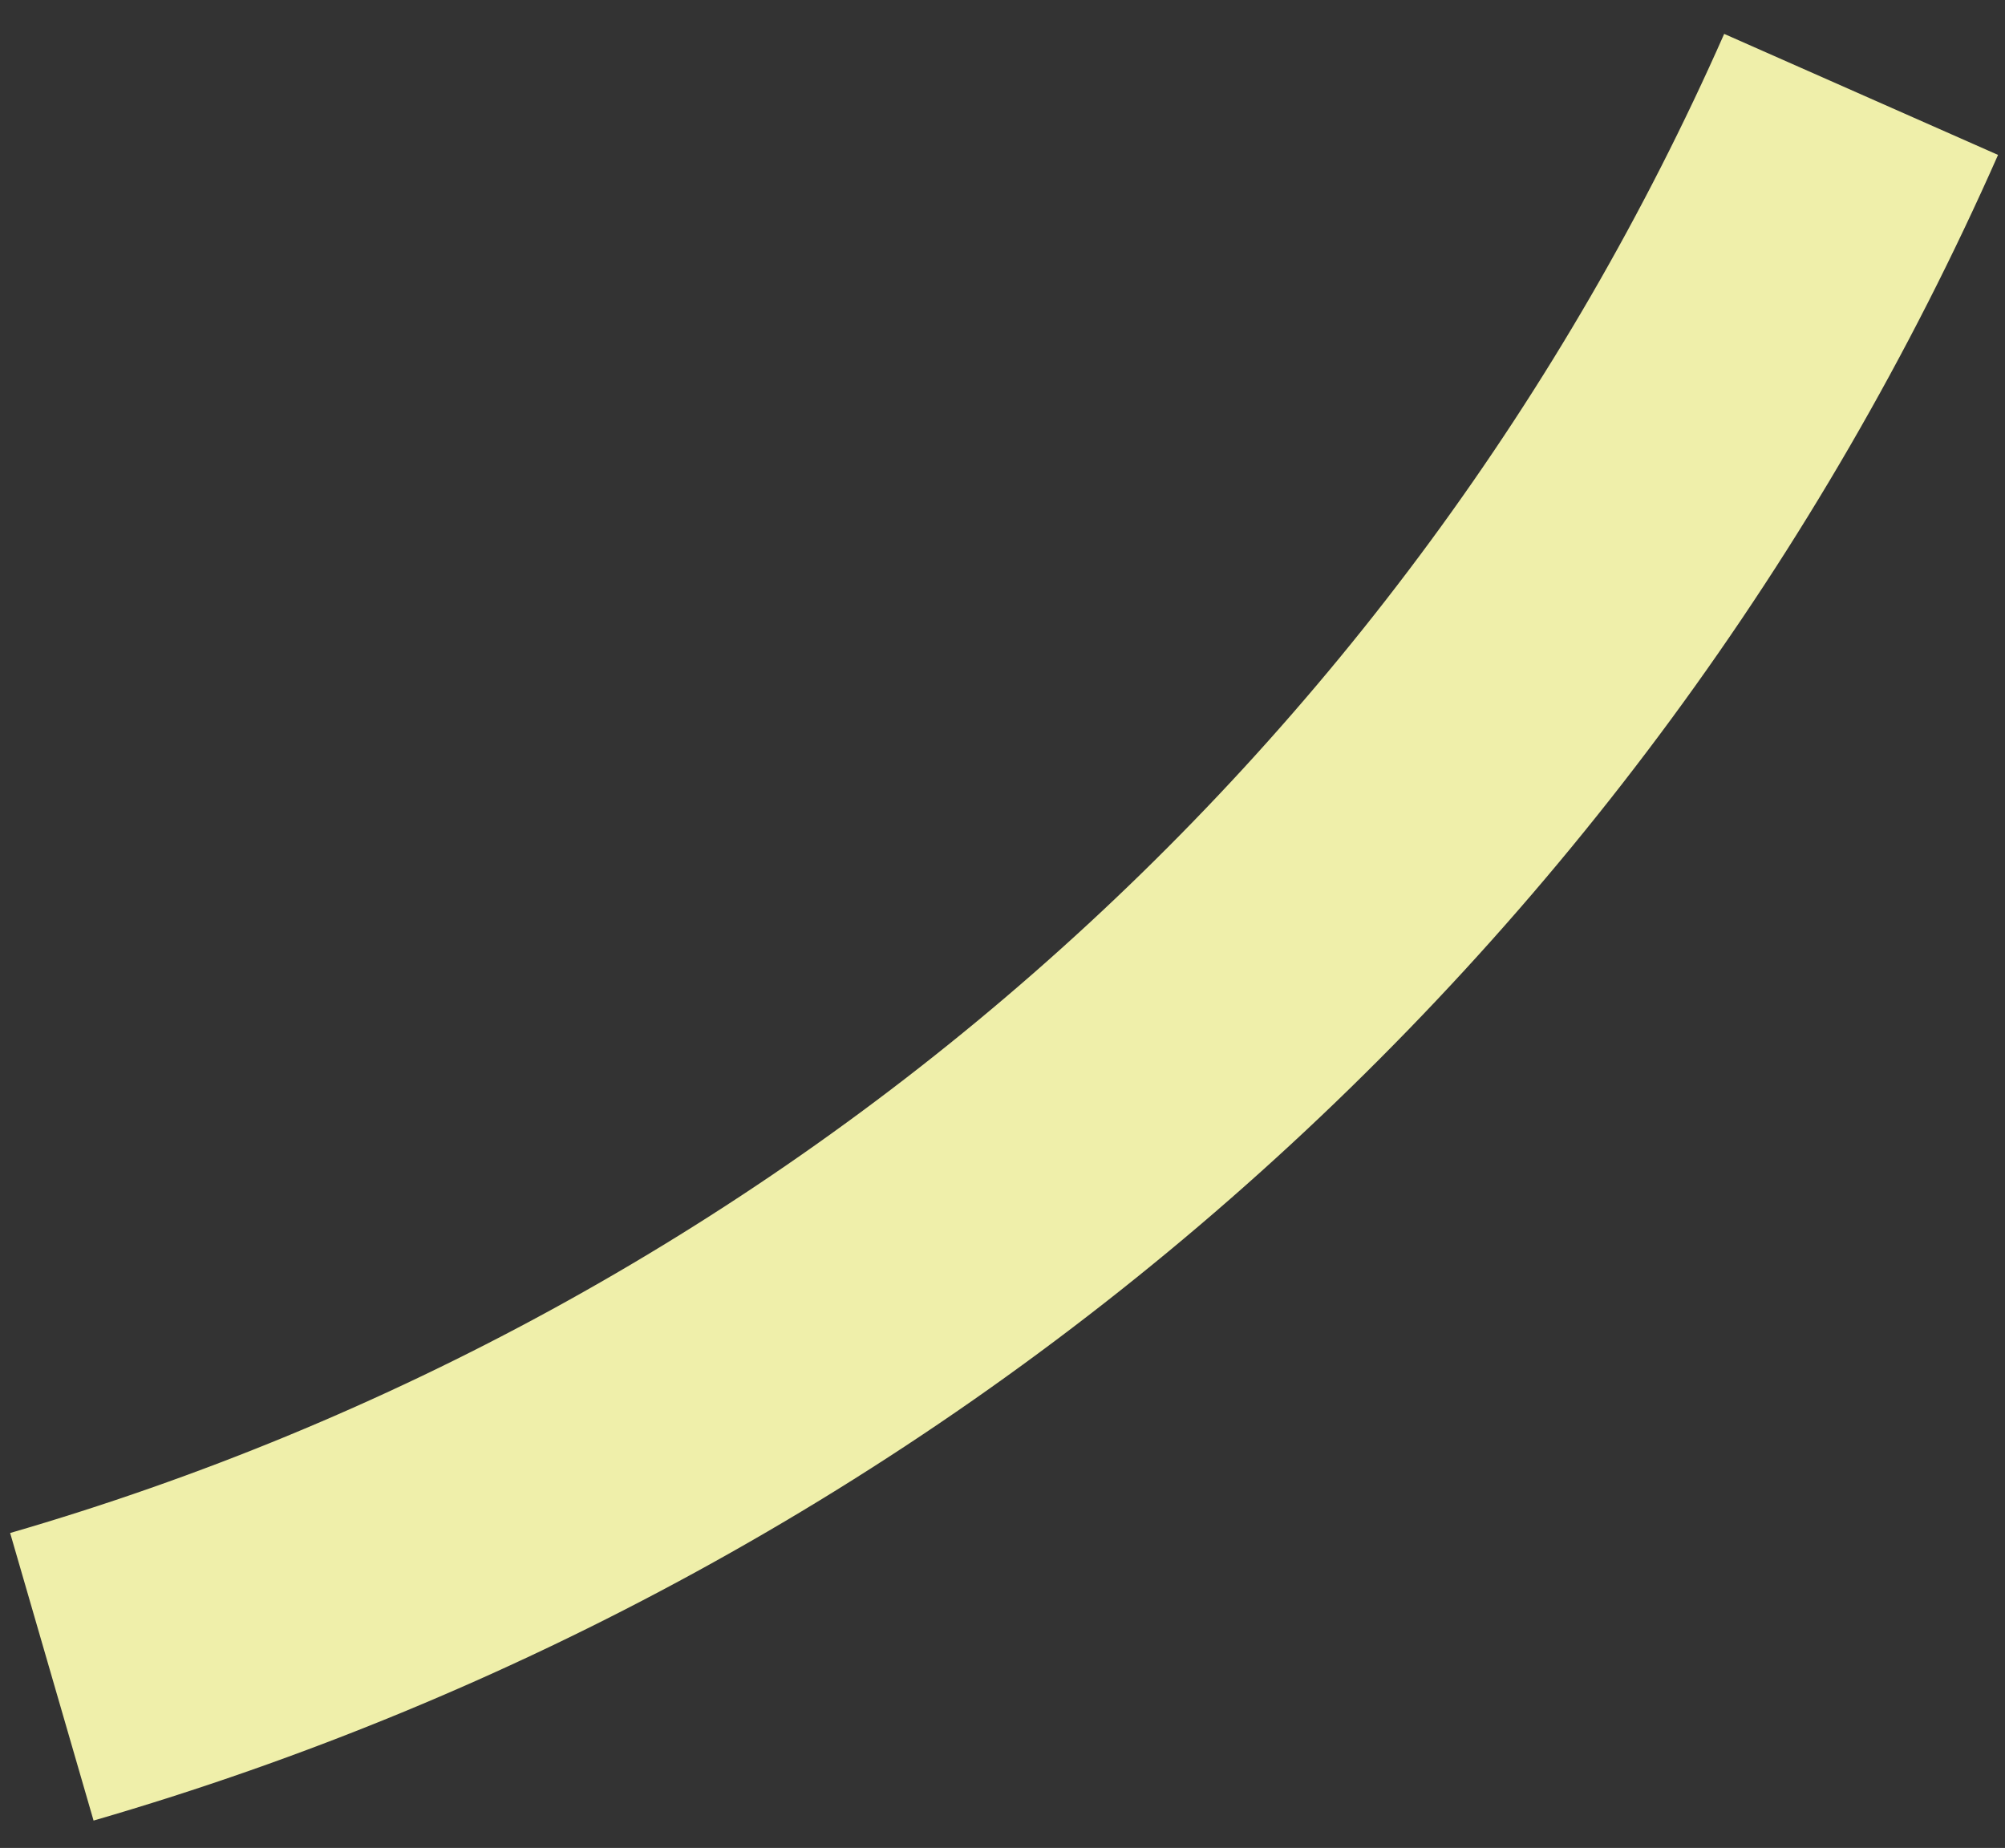
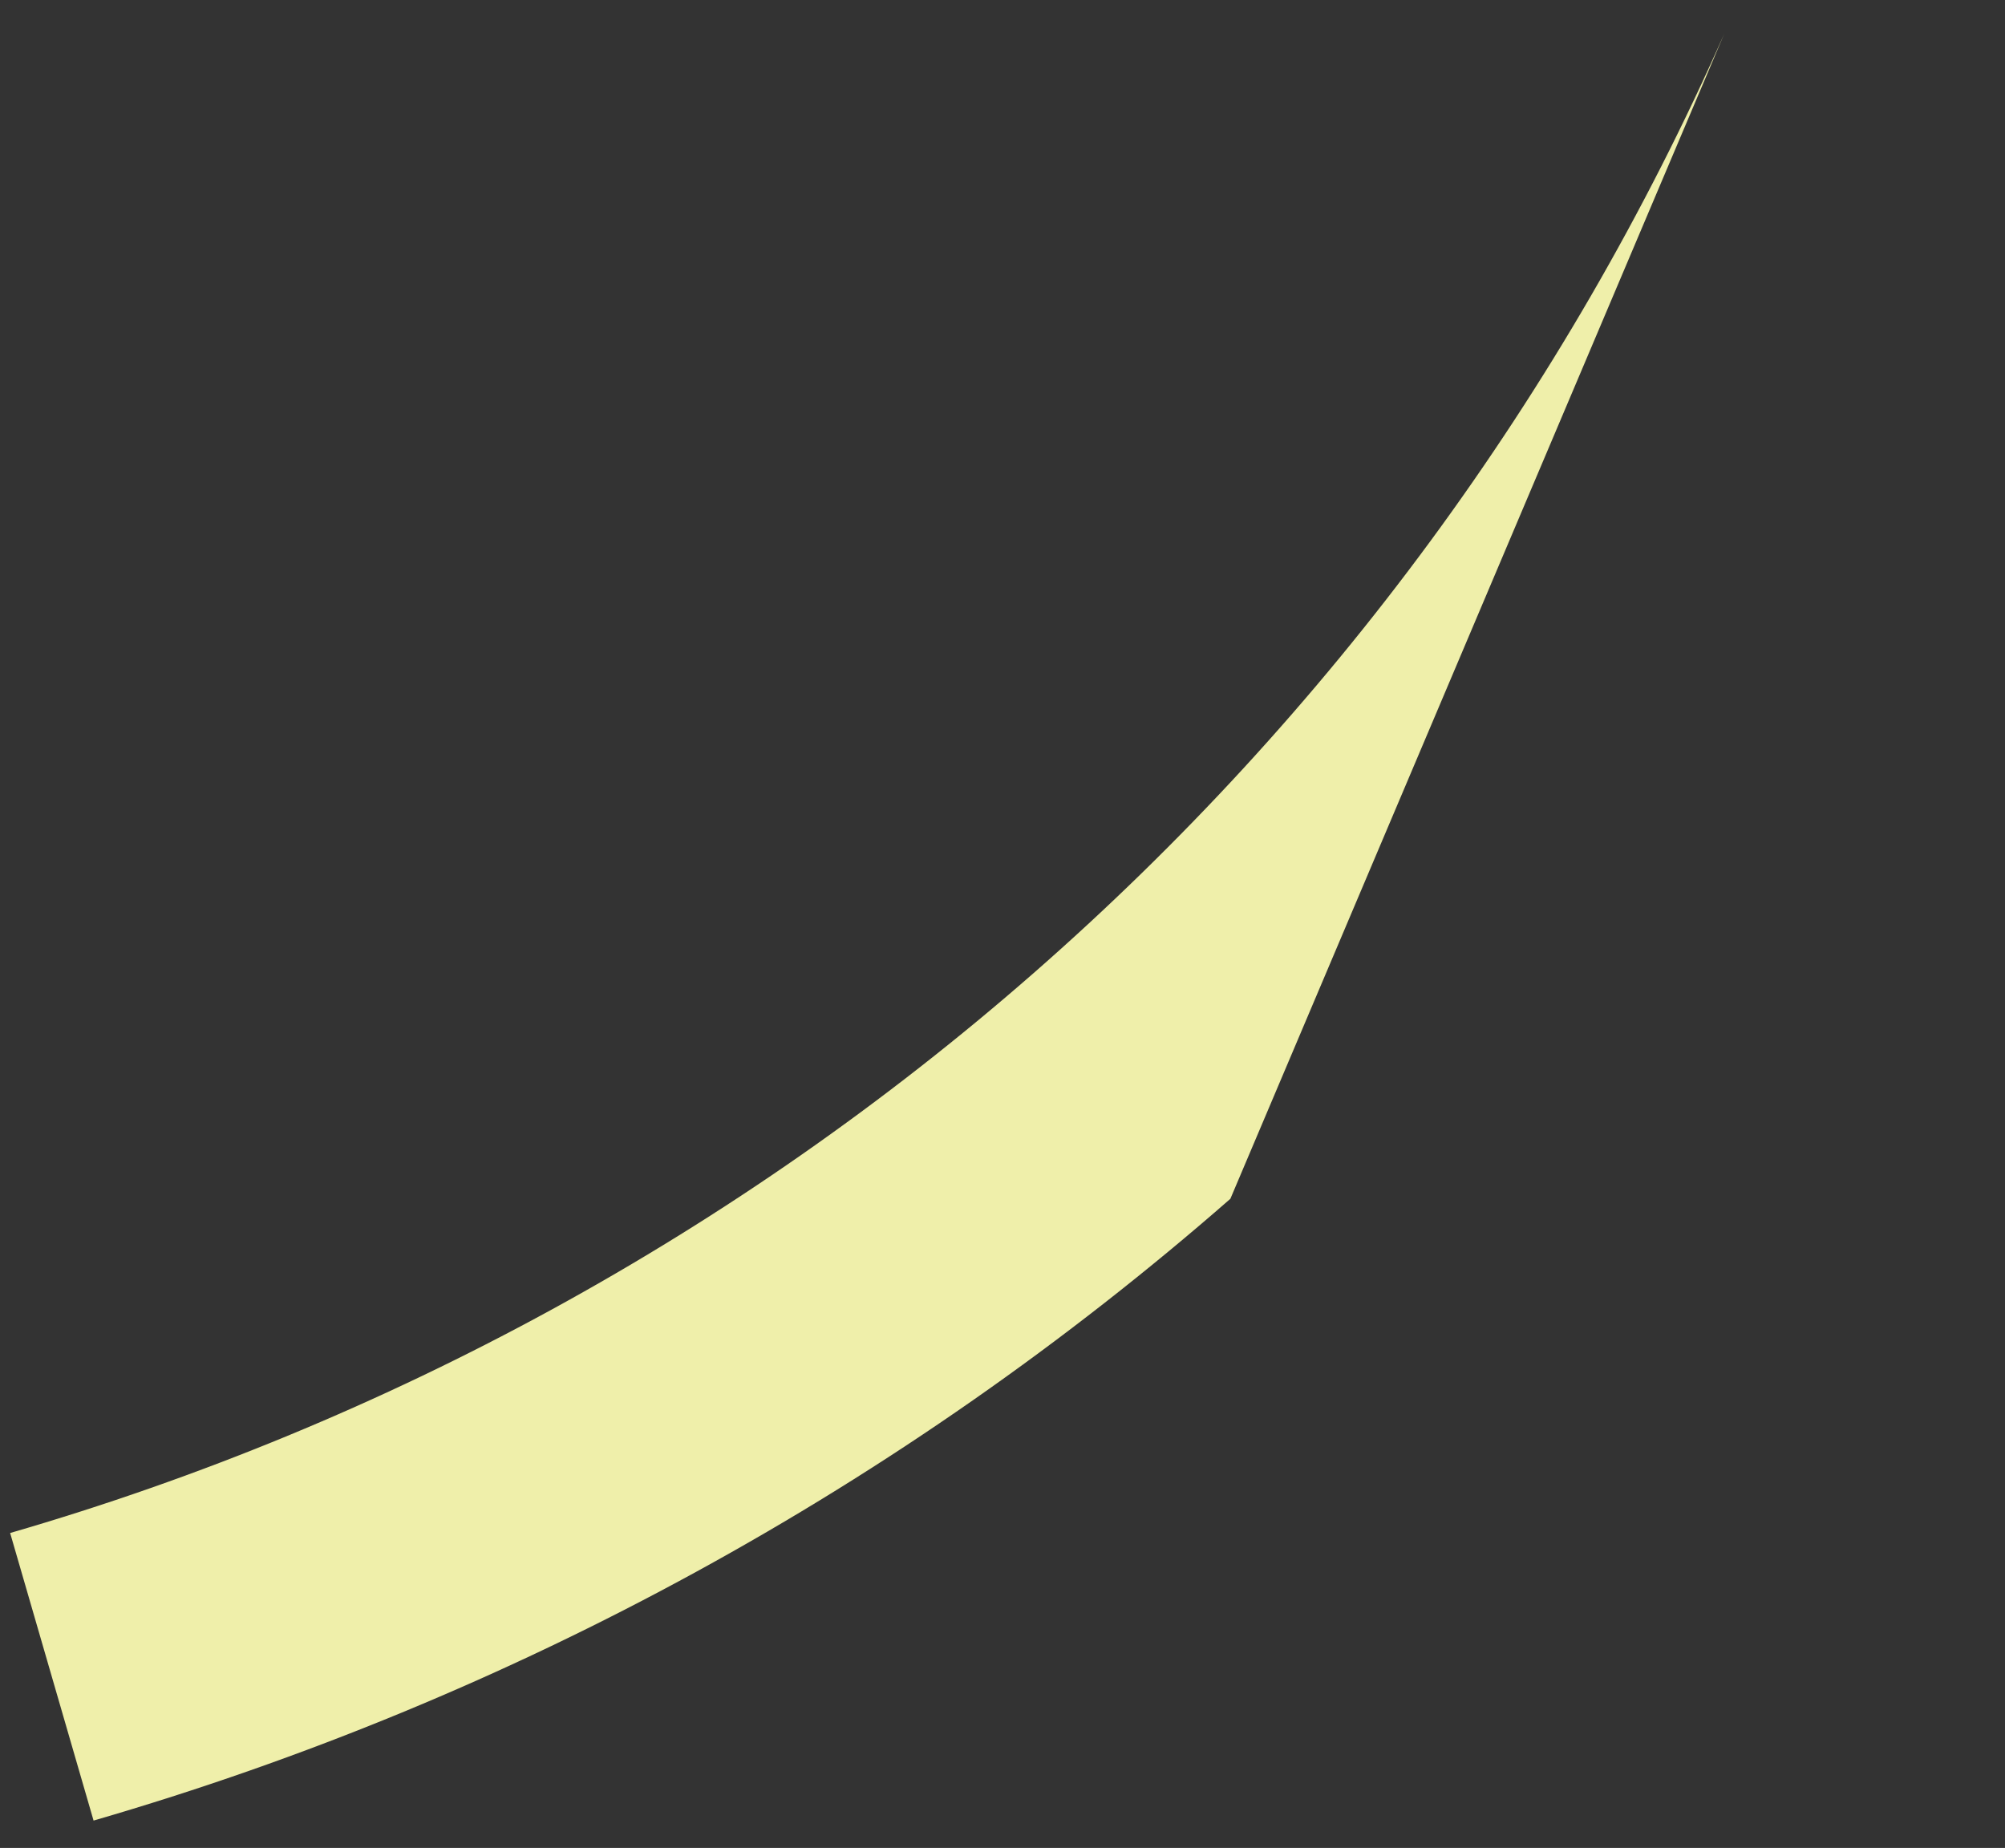
<svg xmlns="http://www.w3.org/2000/svg" fill="none" height="100%" overflow="visible" preserveAspectRatio="none" style="display: block;" viewBox="0 0 51 47" width="100%">
  <rect x="0" y="0" width="51" height="47" fill="#333333" stroke="none" />
-   <path d="M2.38 46.304C13.058 43.206 22.927 37.809 31.296 30.49C39.665 23.171 46.33 14.109 50.823 3.94L43.857 0.862C39.813 10.014 33.815 18.17 26.283 24.757C18.751 31.344 9.868 36.202 0.258 38.99L2.38 46.304Z" fill="#EFEFAA" id="Ellipse 3235" />
+   <path d="M2.38 46.304C13.058 43.206 22.927 37.809 31.296 30.49L43.857 0.862C39.813 10.014 33.815 18.17 26.283 24.757C18.751 31.344 9.868 36.202 0.258 38.99L2.38 46.304Z" fill="#EFEFAA" id="Ellipse 3235" />
</svg>